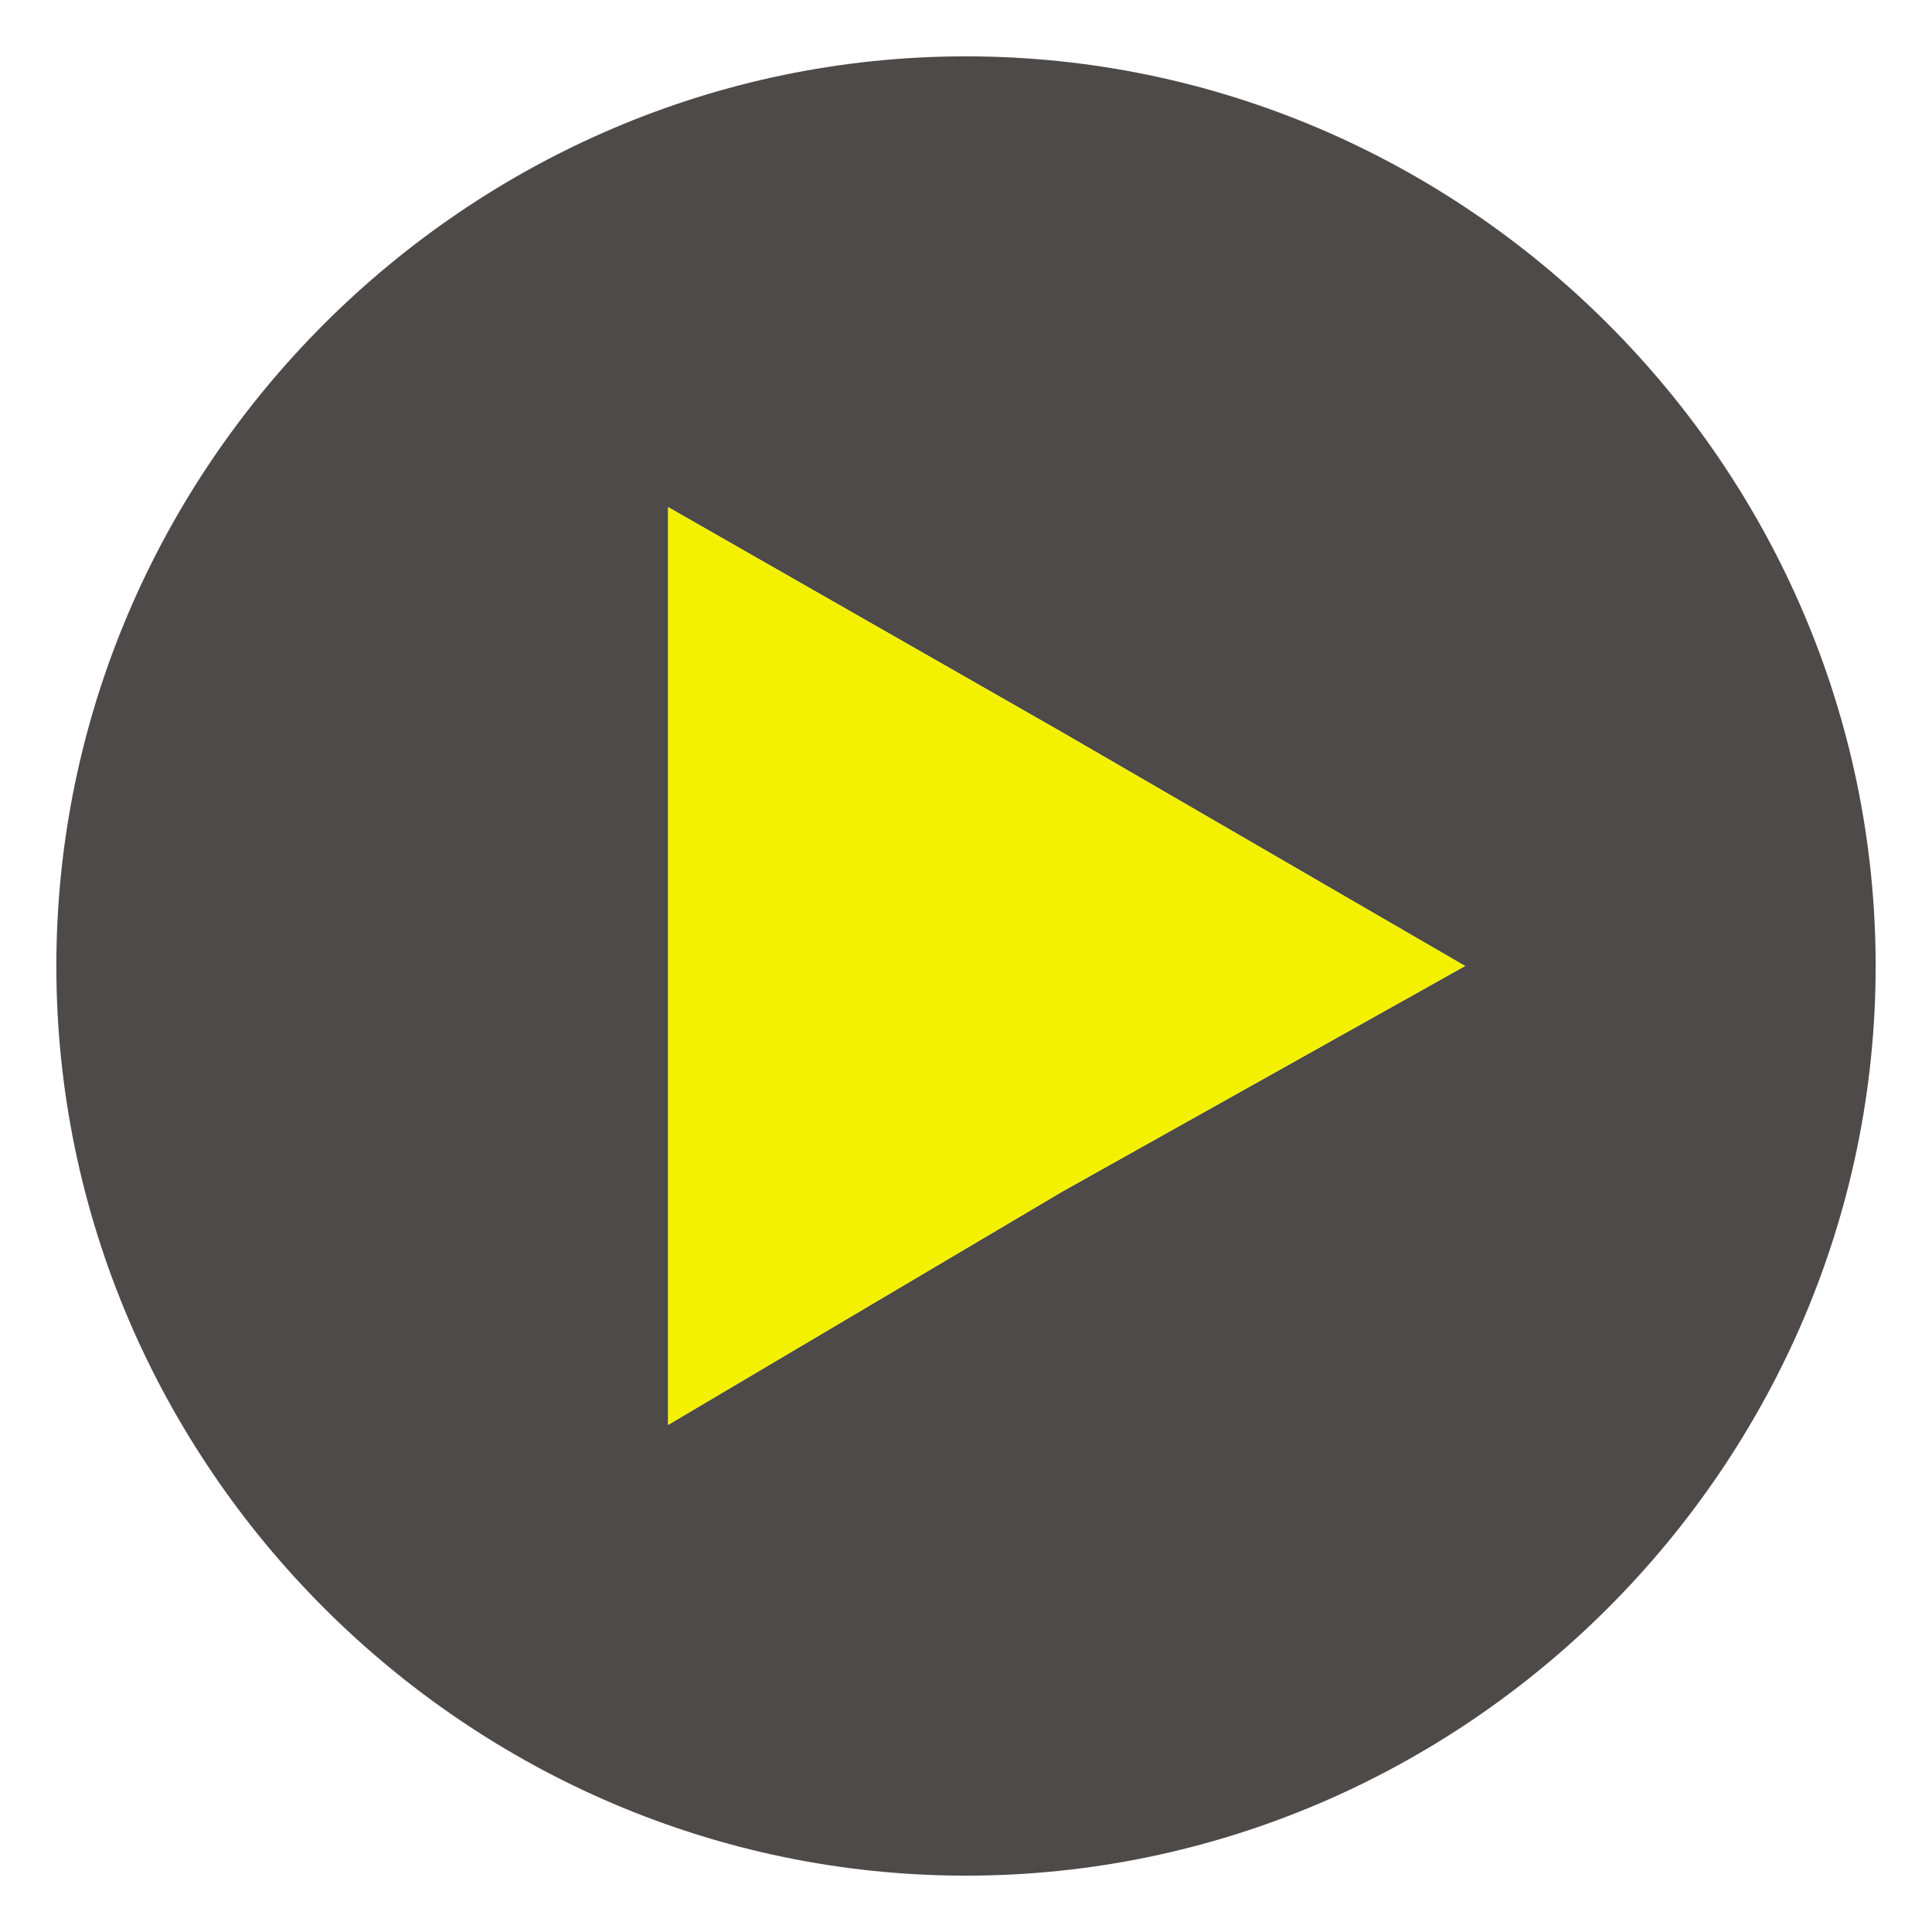
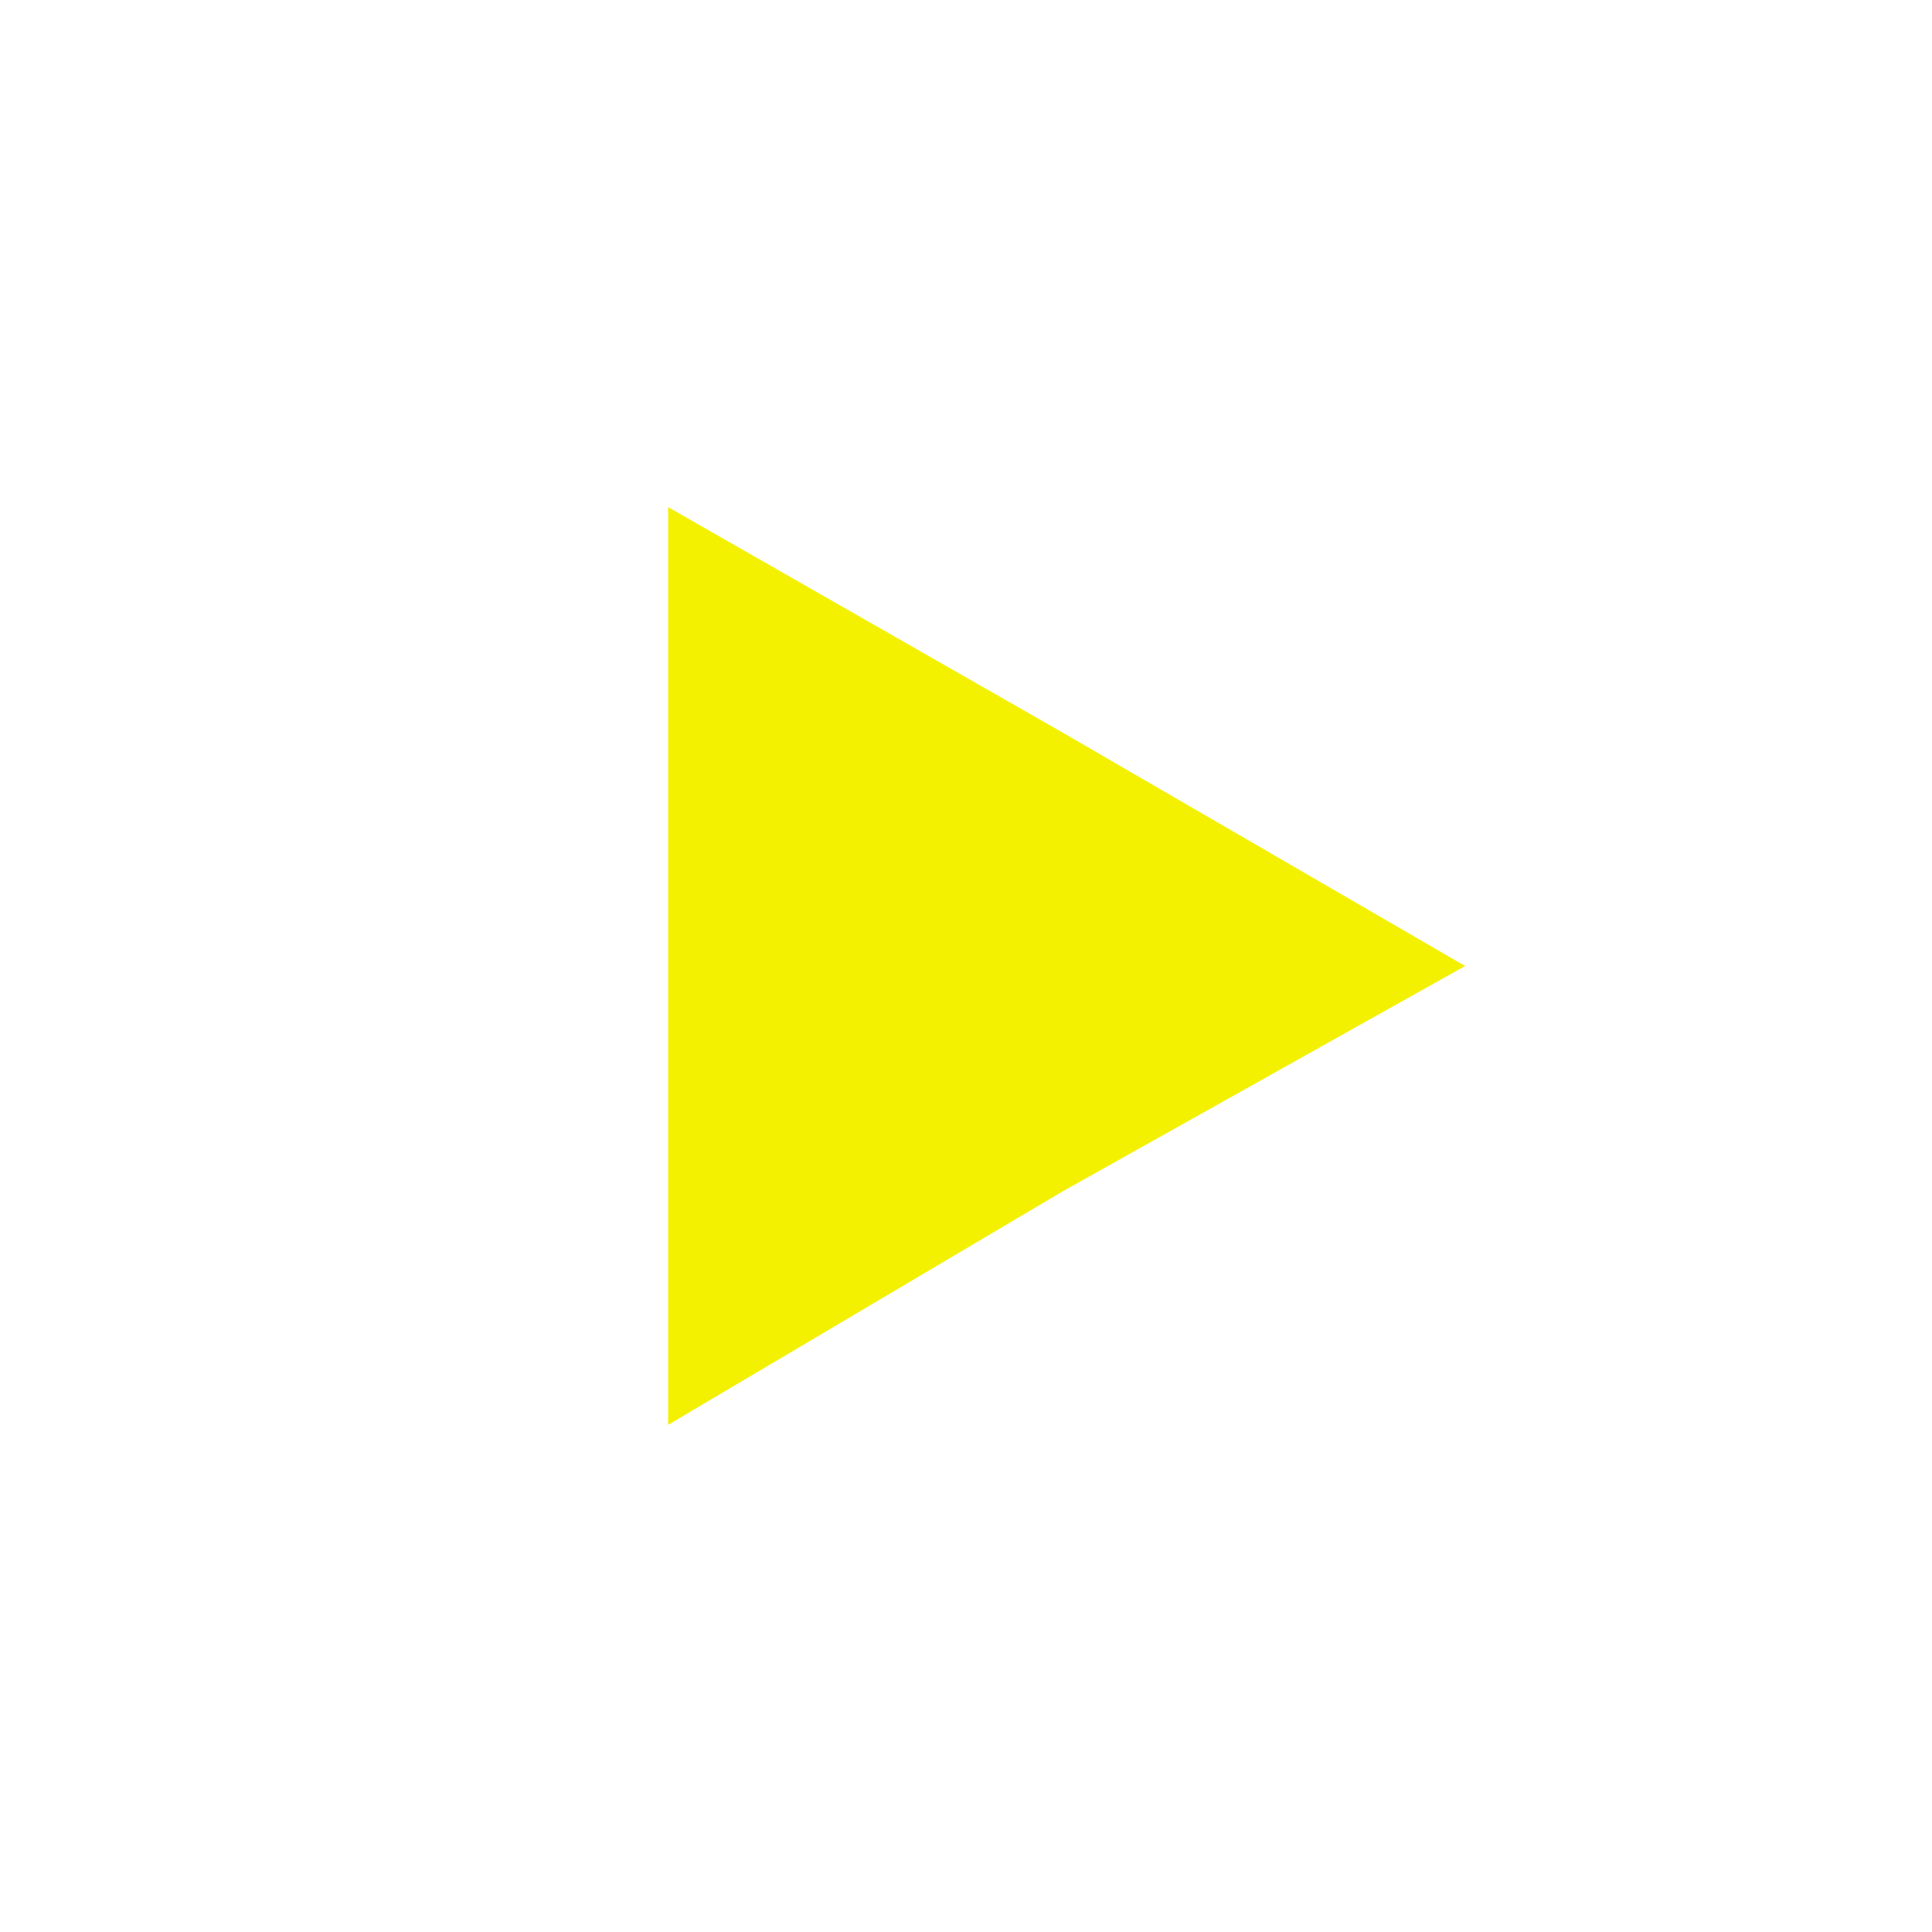
<svg xmlns="http://www.w3.org/2000/svg" version="1.1" id="Camada_1" x="0px" y="0px" viewBox="0 0 24 24" style="enable-background:new 0 0 24 24;" xml:space="preserve">
  <style type="text/css">
	.st0{fill:#4D4A49;}
	.st1{fill:#F3F100;}
</style>
  <g id="Layer_x0020_1">
-     <path class="st0" d="M12,0.7C5.8,0.7,0.7,5.8,0.7,12S5.8,23.3,12,23.3S23.3,18.2,23.3,12S18.2,0.7,12,0.7z M13.2,14.8l-4.9,2.9V6.3   l4.9,2.8l5,2.9L13.2,14.8z" />
    <polygon class="st1" points="18.2,12 13.2,14.8 8.3,17.7 8.3,6.3 13.2,9.1  " />
  </g>
</svg>